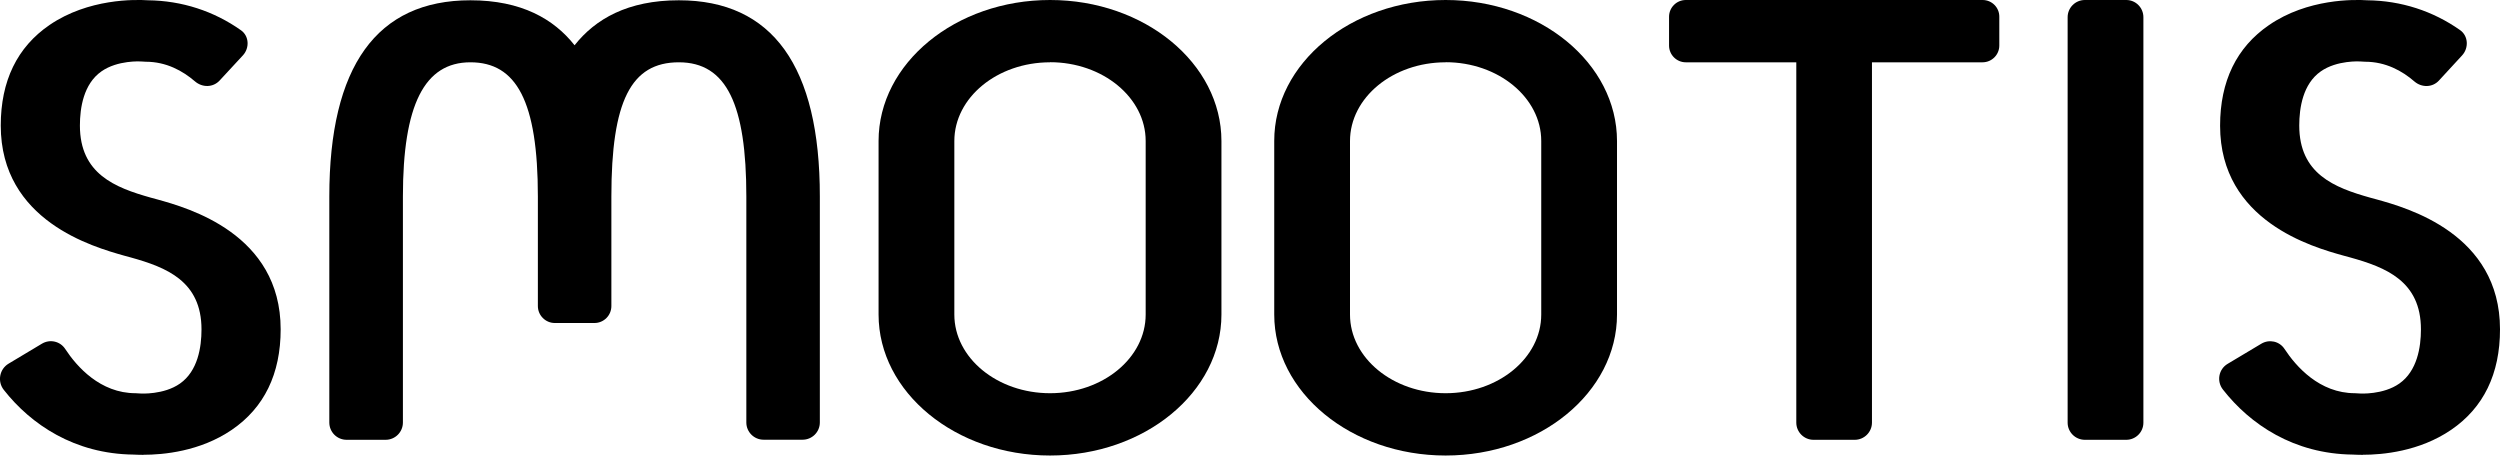
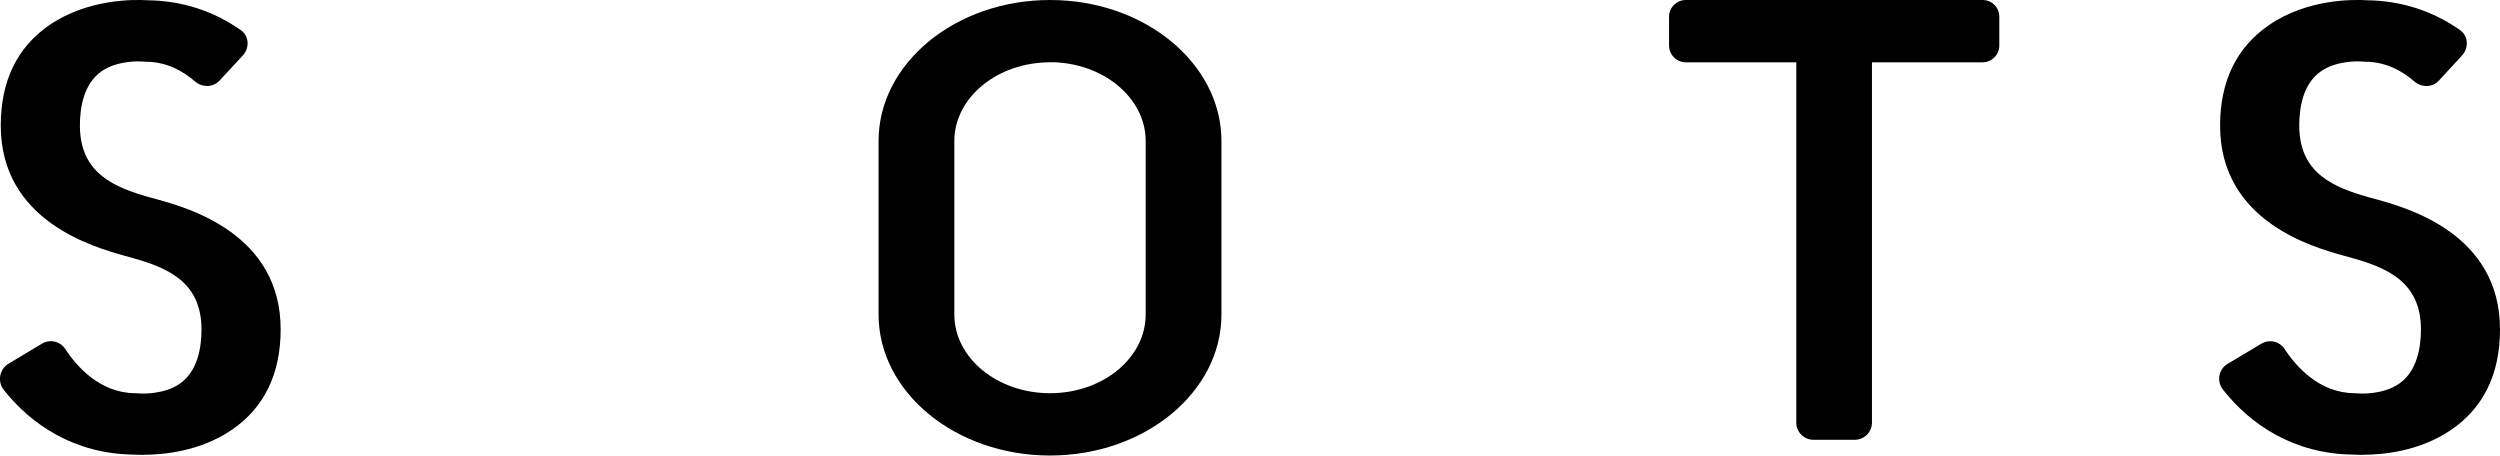
<svg xmlns="http://www.w3.org/2000/svg" id="_レイヤー_1" data-name="レイヤー 1" viewBox="0 0 265.63 48.4">
  <defs>
    <style>
      .cls-1 {
        fill: none;
      }

      .cls-2 {
        clip-path: url(#clippath-1);
      }

      .cls-3 {
        clip-path: url(#clippath);
      }
    </style>
    <clipPath id="clippath">
      <rect class="cls-1" width="265.63" height="48.4" />
    </clipPath>
    <clipPath id="clippath-1">
      <rect class="cls-1" y="0" width="265.63" height="48.4" />
    </clipPath>
  </defs>
  <g id="SMOOTIS_B_" data-name="SMOOTIS(B)">
    <g class="cls-3">
      <g class="cls-2">
-         <path d="M153.6,48.4c-10.04,0-18.21-6.72-18.21-14.98V14.98C135.38,6.72,143.55,0,153.6,0s18.21,6.72,18.21,14.99v18.43c0,8.26-8.17,14.98-18.21,14.98M153.6,6.62c-5.61,0-10.16,3.75-10.16,8.37v18.43c0,4.61,4.56,8.36,10.16,8.36s10.16-3.75,10.16-8.36V14.98c0-4.61-4.56-8.37-10.16-8.37" />
        <path d="M111.57,48.4c-10.04,0-18.22-6.72-18.22-14.98V14.98C93.35,6.72,101.53,0,111.57,0s18.21,6.72,18.21,14.99v18.43c0,8.26-8.17,14.98-18.21,14.98M111.57,6.62c-5.61,0-10.17,3.75-10.17,8.37v18.43c0,4.61,4.56,8.36,10.17,8.36s10.16-3.75,10.16-8.36V14.98c0-4.61-4.56-8.37-10.16-8.37" />
        <path d="M210.66,0h-31.54c-.98,0-1.78.8-1.78,1.78v3.06c0,.98.8,1.78,1.78,1.78h11.74v38.28c0,1.01.82,1.83,1.83,1.83h4.38c1.01,0,1.83-.82,1.83-1.83V6.62h11.75c.98,0,1.78-.8,1.78-1.78V1.78C212.44.8,211.64,0,210.66,0" />
-         <path d="M225.92,46.73h-4.4c-1.01,0-1.83-.82-1.83-1.82V1.83C219.69.82,220.51,0,221.52,0h4.4c1.01,0,1.82.82,1.82,1.83v43.08c0,1.01-.82,1.82-1.82,1.82" />
        <path d="M15.24,48.33c-.45,0-.81-.02-1.06-.03-6.24-.07-10.88-3.18-13.78-6.88-.7-.89-.46-2.2.51-2.78l3.54-2.12c.85-.51,1.94-.27,2.48.56,1.22,1.86,3.71,4.7,7.48,4.7l.53.03s2.46.16,4.19-1.06c1.89-1.33,2.28-3.86,2.28-5.75,0-5.13-3.72-6.59-7.53-7.65l-.7-.19C9.94,26.24.08,23.49.08,13.34.08,8.6,1.82,5.01,5.27,2.65,9.39-.16,14.35-.06,15.71.03c3.62.04,7.02,1.15,9.9,3.19.86.61.92,1.87.21,2.65l-2.48,2.68c-.7.76-1.84.77-2.62.1-1.3-1.12-3.05-2.09-5.23-2.09l-.53-.03s-2.46-.16-4.19,1.06c-1.89,1.33-2.28,3.86-2.28,5.75,0,5.13,3.72,6.59,7.53,7.66l.7.19c3.24.9,13.1,3.64,13.1,13.8,0,4.74-1.75,8.33-5.19,10.68-3.38,2.31-7.32,2.65-9.38,2.65" />
        <path d="M251.05,48.33c-.45,0-.81-.02-1.06-.03-6.26-.07-10.9-3.2-13.8-6.91-.69-.88-.46-2.16.5-2.73l3.58-2.14c.84-.5,1.92-.27,2.46.55,1.22,1.86,3.71,4.71,7.49,4.71l.53.03s2.46.16,4.19-1.06c1.89-1.33,2.29-3.86,2.29-5.75,0-5.13-3.72-6.59-7.53-7.65l-.7-.19c-3.24-.9-13.11-3.65-13.11-13.8,0-4.74,1.75-8.33,5.19-10.69C245.19-.16,250.15-.06,251.52.03c3.61.04,6.99,1.14,9.87,3.17.88.62.94,1.9.21,2.69l-2.46,2.67c-.69.75-1.83.76-2.6.1-1.3-1.13-3.06-2.1-5.24-2.1l-.53-.03s-2.46-.16-4.19,1.06c-1.89,1.33-2.28,3.86-2.28,5.75,0,5.13,3.72,6.59,7.53,7.66l.7.19c3.24.9,13.1,3.64,13.1,13.8,0,4.74-1.75,8.33-5.19,10.68-3.38,2.31-7.32,2.65-9.38,2.65" />
-         <path d="M72.13.03c-5.42,0-8.87,1.98-11.08,4.78C58.85,2.02,55.4.03,49.98.03c-9.95,0-14.99,7.01-14.99,20.85v24.01c0,1.02.82,1.84,1.84,1.84h4.14c1.02,0,1.84-.82,1.84-1.84v-24.01c0-9.73,2.28-14.26,7.17-14.26s7.17,4.13,7.17,14.26v11.64c0,.99.81,1.8,1.8,1.8h4.21c1,0,1.8-.81,1.8-1.8v-11.64c0-10.13,2.08-14.26,7.17-14.26s7.17,4.53,7.17,14.26v24.01c0,1.01.82,1.83,1.83,1.83h4.15c1.01,0,1.83-.82,1.83-1.83v-24.01C87.12,7.05,82.08.03,72.13.03" />
      </g>
    </g>
  </g>
</svg>